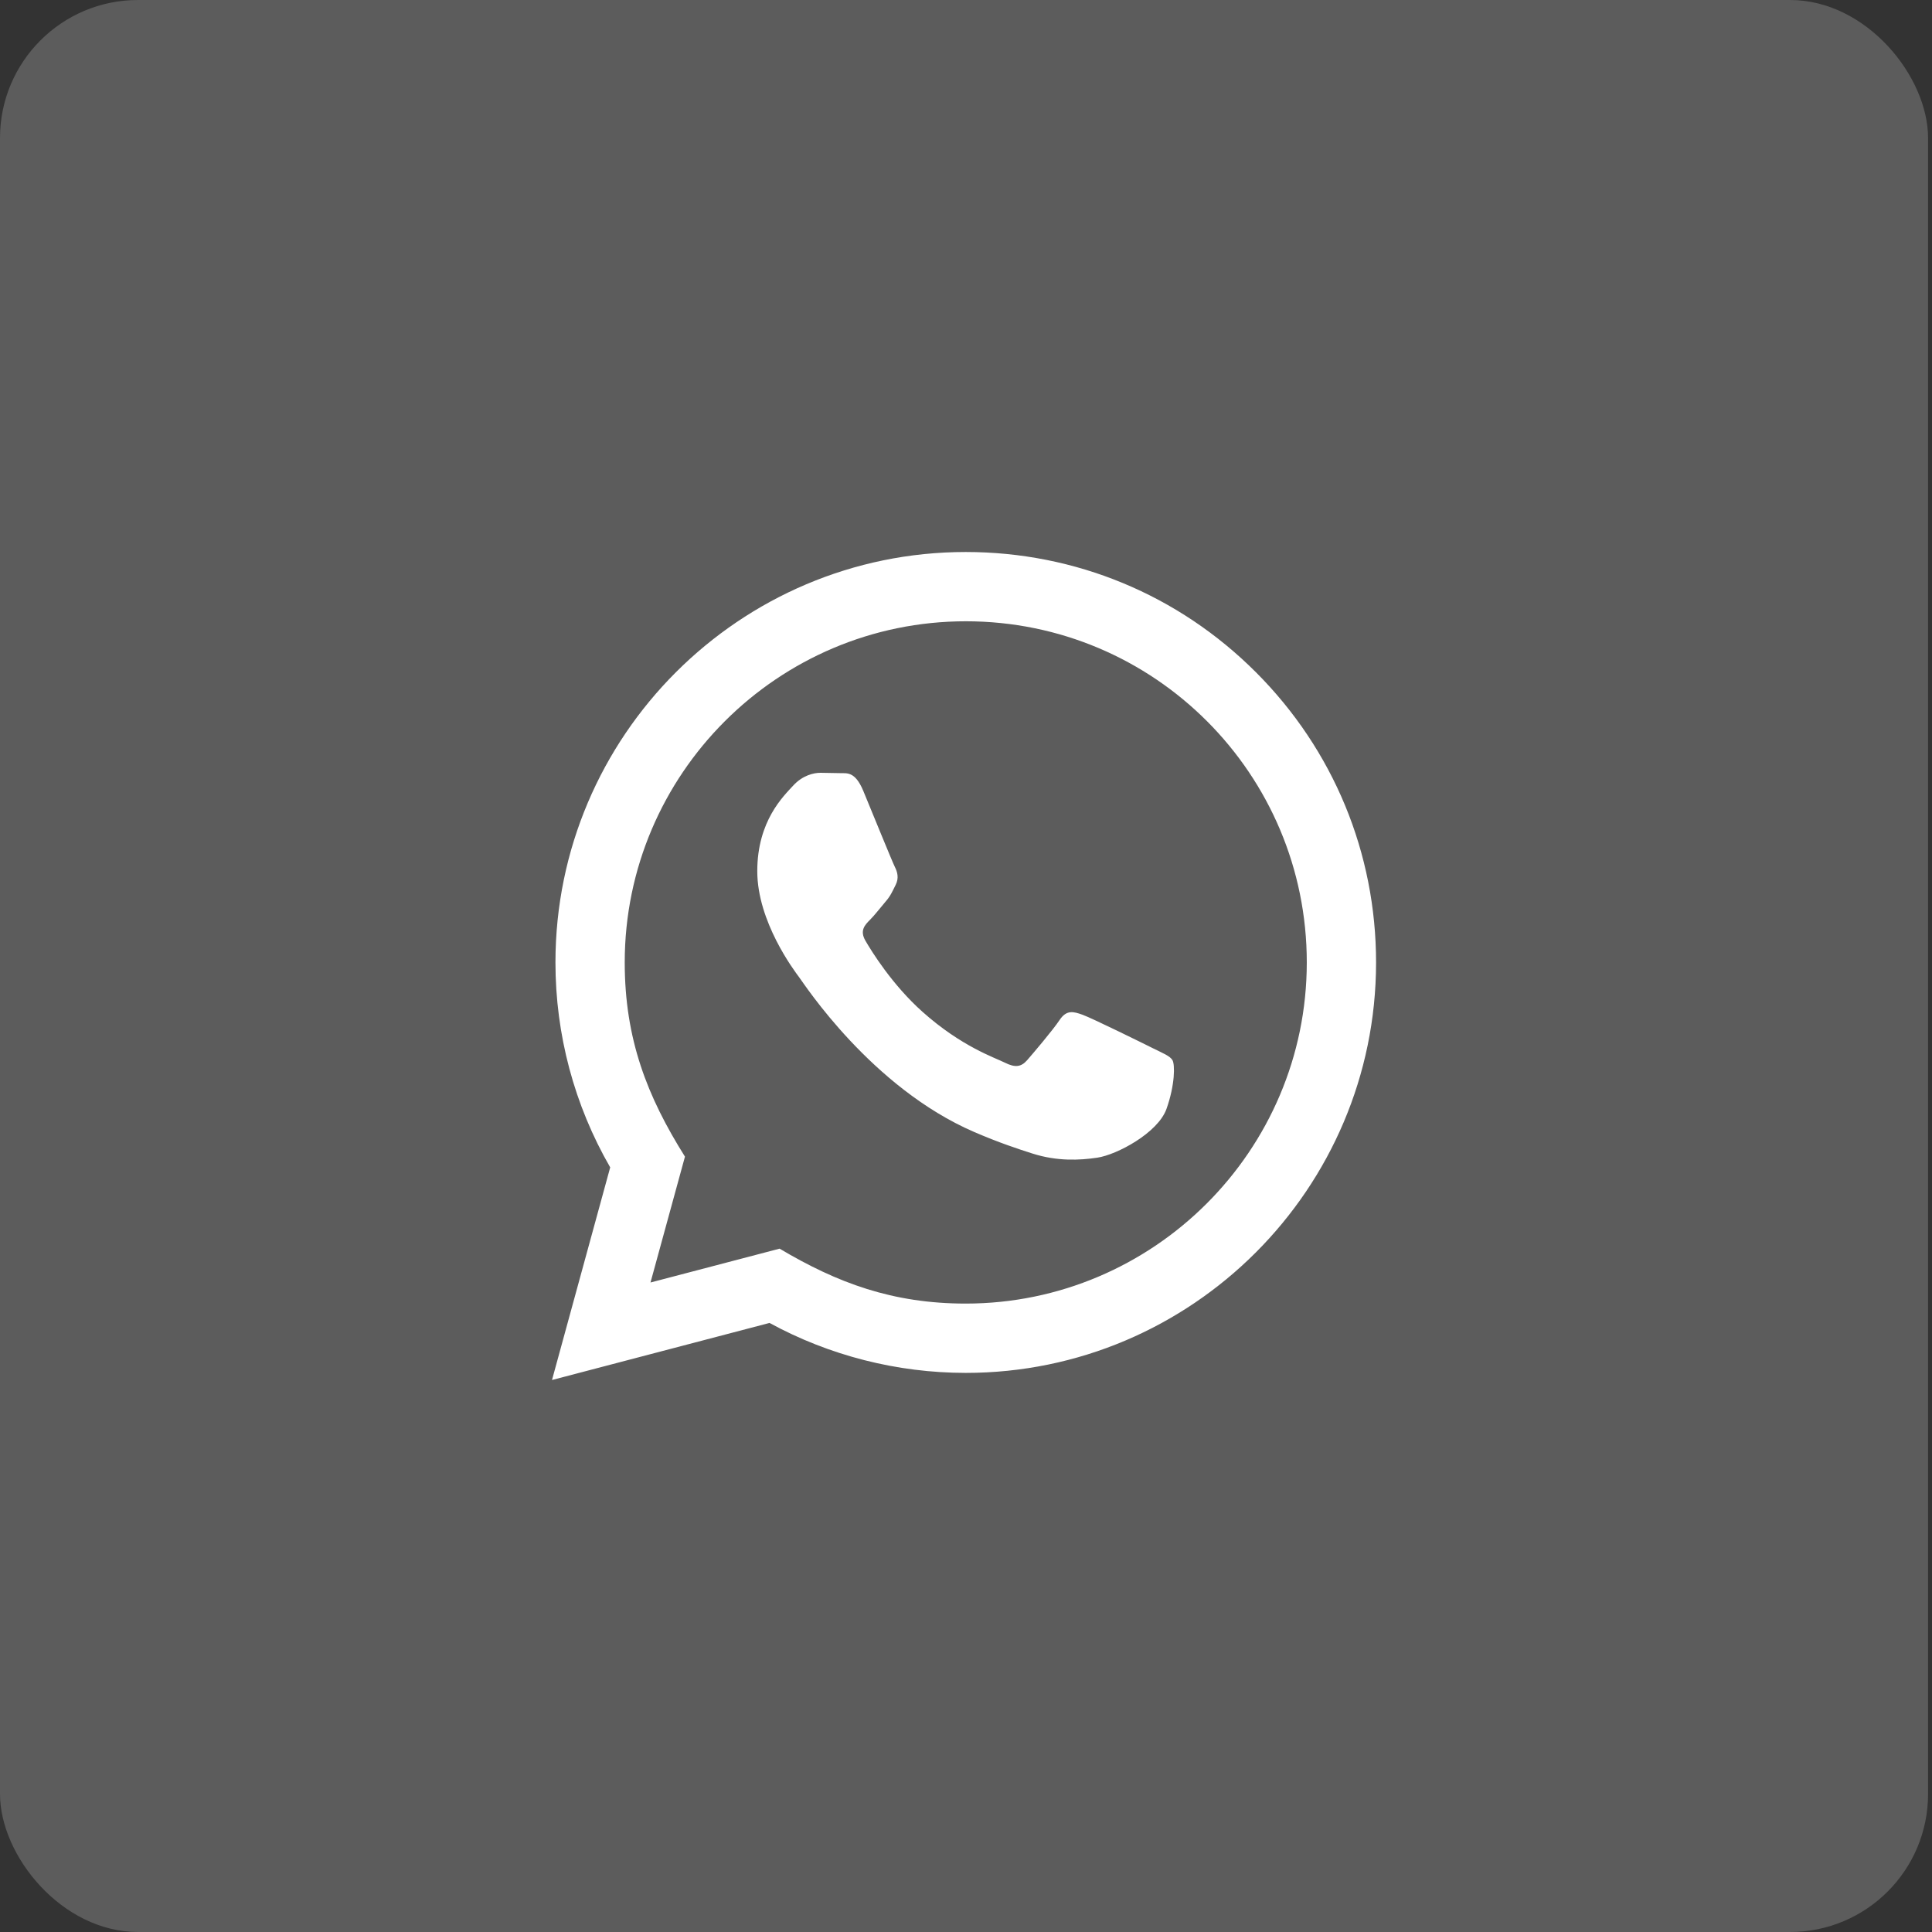
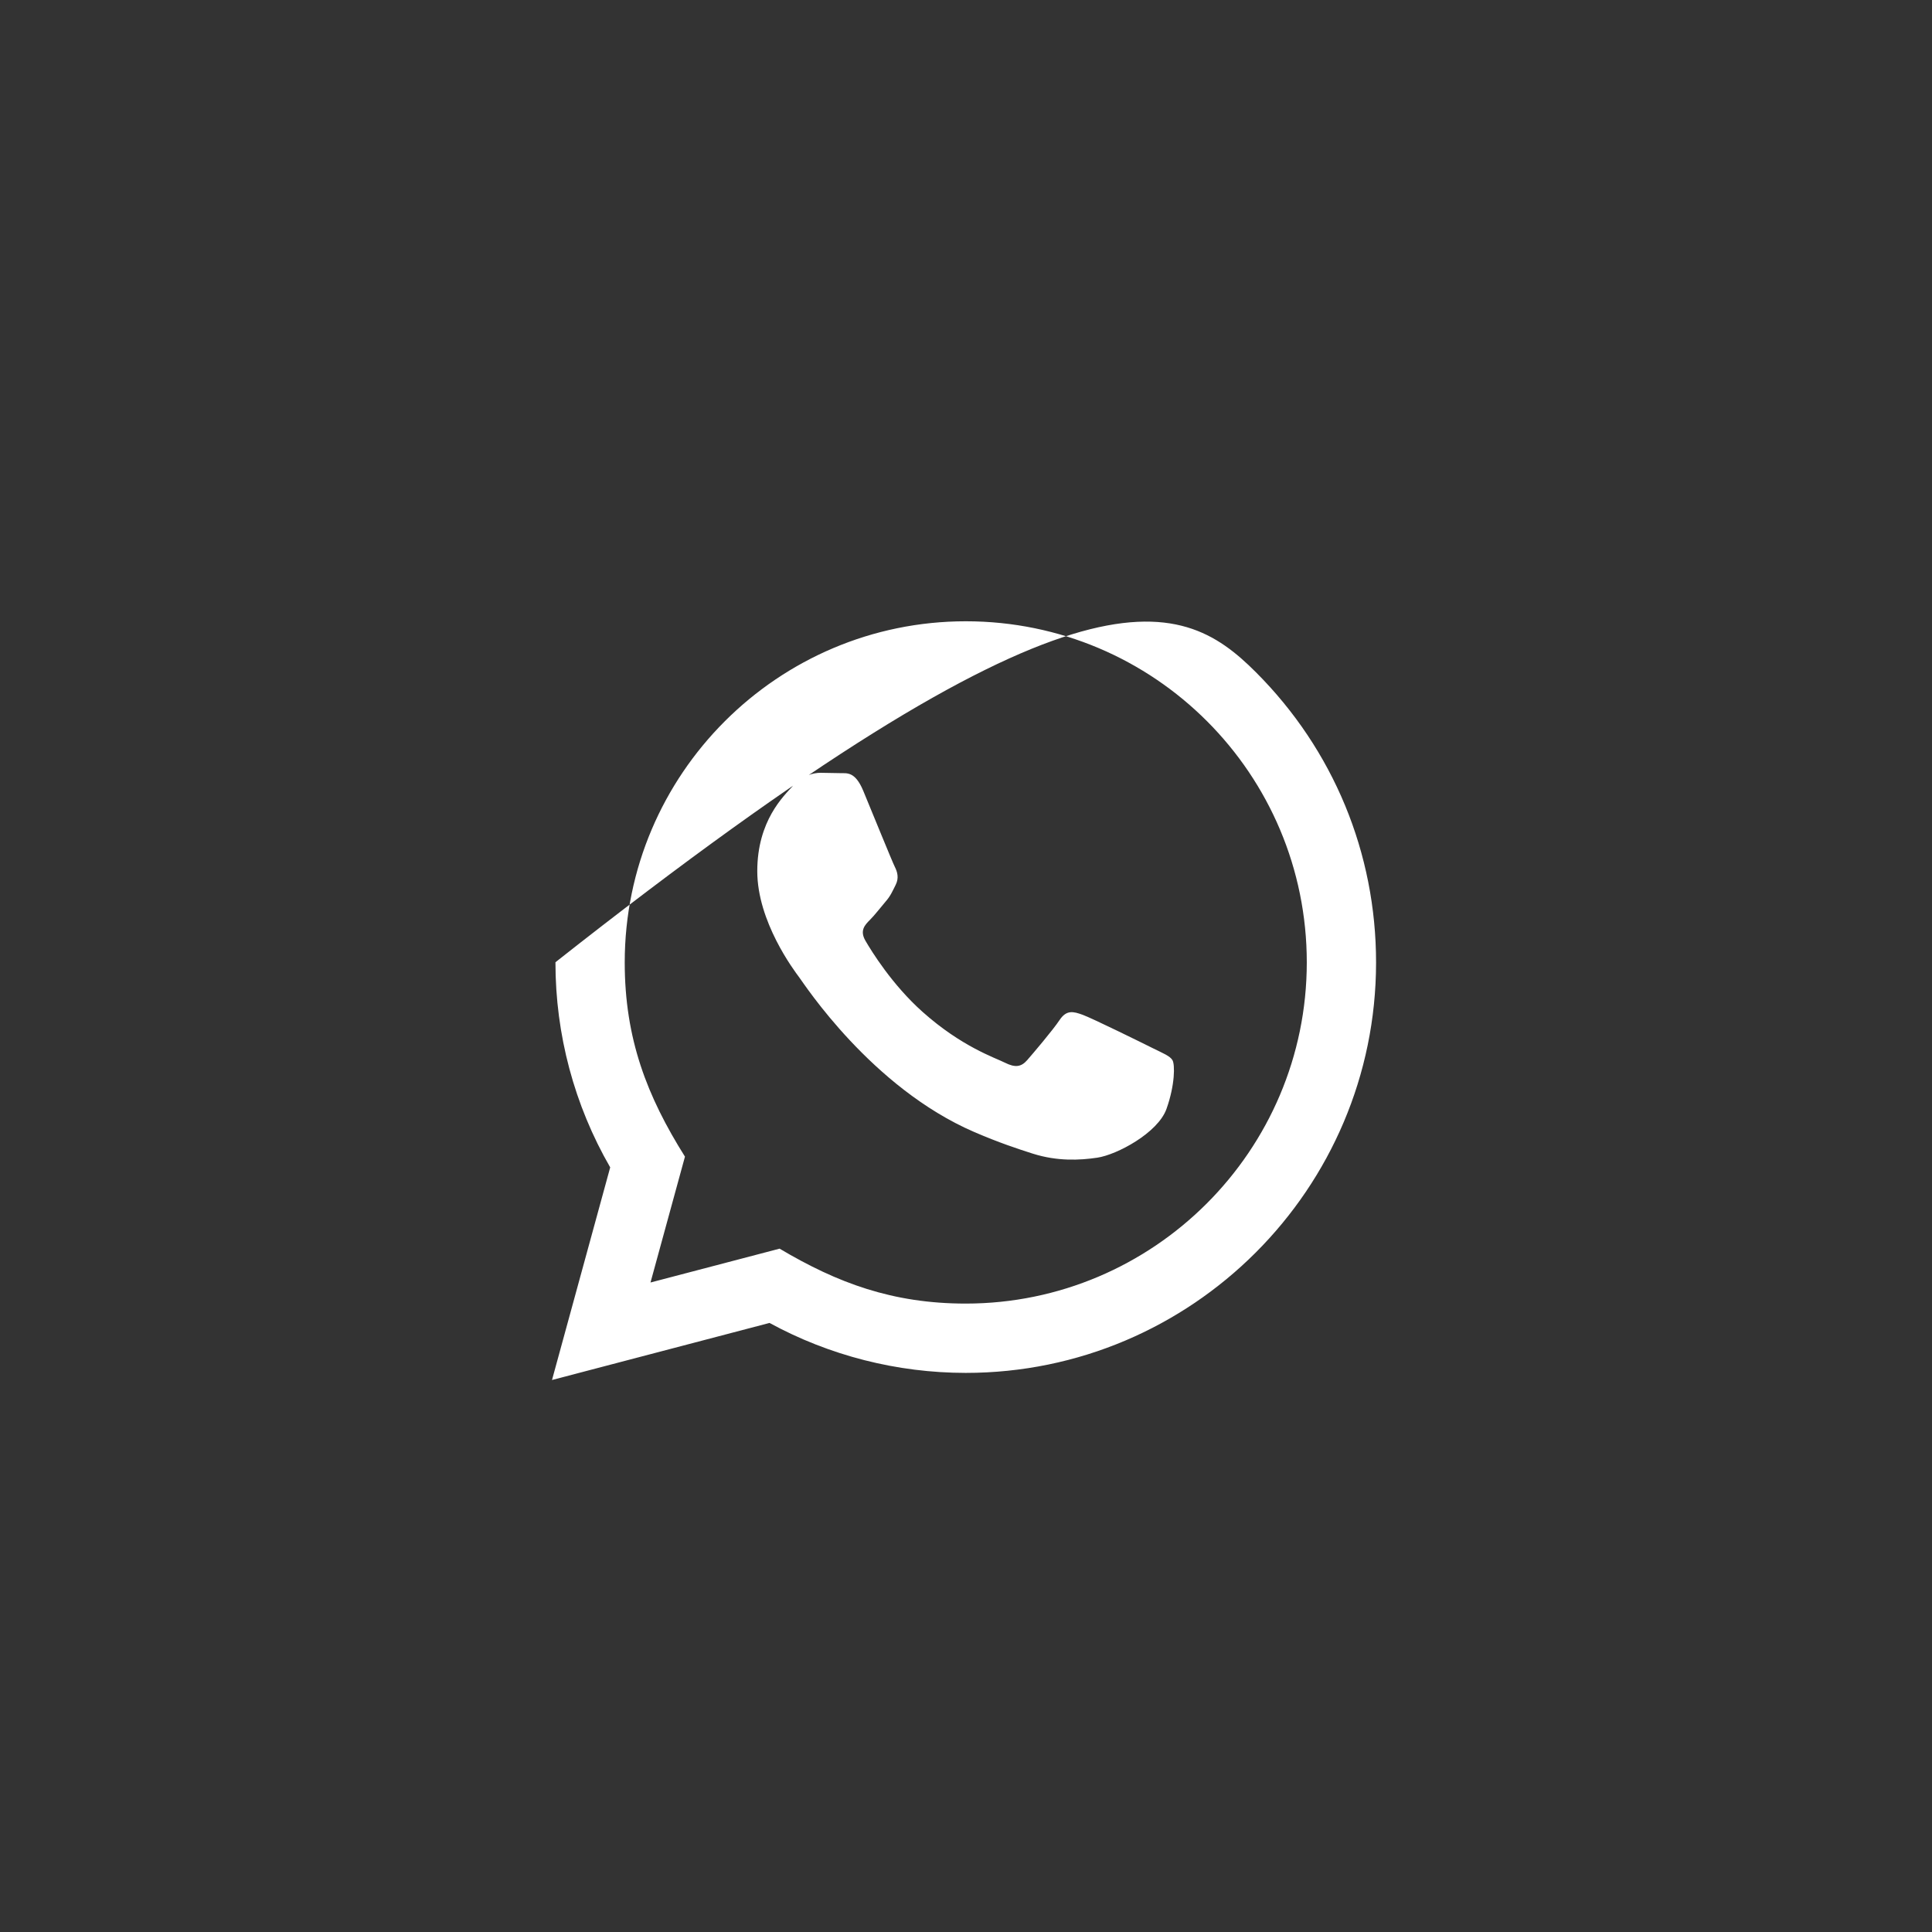
<svg xmlns="http://www.w3.org/2000/svg" width="56" height="56" viewBox="0 0 56 56" fill="none">
  <rect x="0" y="0" width="56" height="56" fill="#333333" stroke="none" />
-   <rect width="55.886" height="56" rx="4" fill="white" fill-opacity="0.2" />
-   <path d="M16 40L17.687 33.837C16.646 32.033 16.099 29.988 16.1 27.891C16.103 21.335 21.438 16 27.993 16C31.174 16.001 34.16 17.24 36.406 19.488C38.651 21.736 39.887 24.724 39.886 27.902C39.883 34.459 34.548 39.794 27.993 39.794C26.003 39.793 24.042 39.294 22.305 38.346L16 40ZM22.597 36.193C24.273 37.188 25.873 37.784 27.989 37.785C33.437 37.785 37.875 33.351 37.878 27.9C37.88 22.438 33.463 18.01 27.997 18.008C22.545 18.008 18.11 22.442 18.108 27.892C18.107 30.117 18.759 31.783 19.854 33.526L18.855 37.174L22.597 36.193ZM33.984 30.729C33.91 30.605 33.712 30.531 33.414 30.382C33.117 30.233 31.656 29.514 31.383 29.415C31.111 29.316 30.913 29.266 30.714 29.564C30.516 29.861 29.946 30.531 29.773 30.729C29.6 30.927 29.426 30.952 29.129 30.803C28.832 30.654 27.874 30.341 26.739 29.328C25.856 28.54 25.259 27.567 25.086 27.269C24.913 26.972 25.068 26.811 25.216 26.663C25.35 26.53 25.513 26.316 25.662 26.142C25.813 25.97 25.862 25.846 25.962 25.647C26.061 25.449 26.012 25.275 25.937 25.126C25.862 24.978 25.268 23.515 25.021 22.92C24.779 22.341 24.534 22.419 24.352 22.41L23.782 22.4C23.584 22.4 23.262 22.474 22.99 22.772C22.718 23.07 21.95 23.788 21.95 25.251C21.95 26.714 23.015 28.127 23.163 28.325C23.312 28.523 25.258 31.525 28.239 32.812C28.948 33.118 29.502 33.301 29.933 33.438C30.645 33.664 31.293 33.632 31.805 33.556C32.376 33.471 33.563 32.837 33.811 32.143C34.059 31.448 34.059 30.853 33.984 30.729Z" fill="white" />
+   <path d="M16 40L17.687 33.837C16.646 32.033 16.099 29.988 16.1 27.891C31.174 16.001 34.16 17.24 36.406 19.488C38.651 21.736 39.887 24.724 39.886 27.902C39.883 34.459 34.548 39.794 27.993 39.794C26.003 39.793 24.042 39.294 22.305 38.346L16 40ZM22.597 36.193C24.273 37.188 25.873 37.784 27.989 37.785C33.437 37.785 37.875 33.351 37.878 27.9C37.88 22.438 33.463 18.01 27.997 18.008C22.545 18.008 18.11 22.442 18.108 27.892C18.107 30.117 18.759 31.783 19.854 33.526L18.855 37.174L22.597 36.193ZM33.984 30.729C33.91 30.605 33.712 30.531 33.414 30.382C33.117 30.233 31.656 29.514 31.383 29.415C31.111 29.316 30.913 29.266 30.714 29.564C30.516 29.861 29.946 30.531 29.773 30.729C29.6 30.927 29.426 30.952 29.129 30.803C28.832 30.654 27.874 30.341 26.739 29.328C25.856 28.54 25.259 27.567 25.086 27.269C24.913 26.972 25.068 26.811 25.216 26.663C25.35 26.53 25.513 26.316 25.662 26.142C25.813 25.97 25.862 25.846 25.962 25.647C26.061 25.449 26.012 25.275 25.937 25.126C25.862 24.978 25.268 23.515 25.021 22.92C24.779 22.341 24.534 22.419 24.352 22.41L23.782 22.4C23.584 22.4 23.262 22.474 22.99 22.772C22.718 23.07 21.95 23.788 21.95 25.251C21.95 26.714 23.015 28.127 23.163 28.325C23.312 28.523 25.258 31.525 28.239 32.812C28.948 33.118 29.502 33.301 29.933 33.438C30.645 33.664 31.293 33.632 31.805 33.556C32.376 33.471 33.563 32.837 33.811 32.143C34.059 31.448 34.059 30.853 33.984 30.729Z" fill="white" />
</svg>